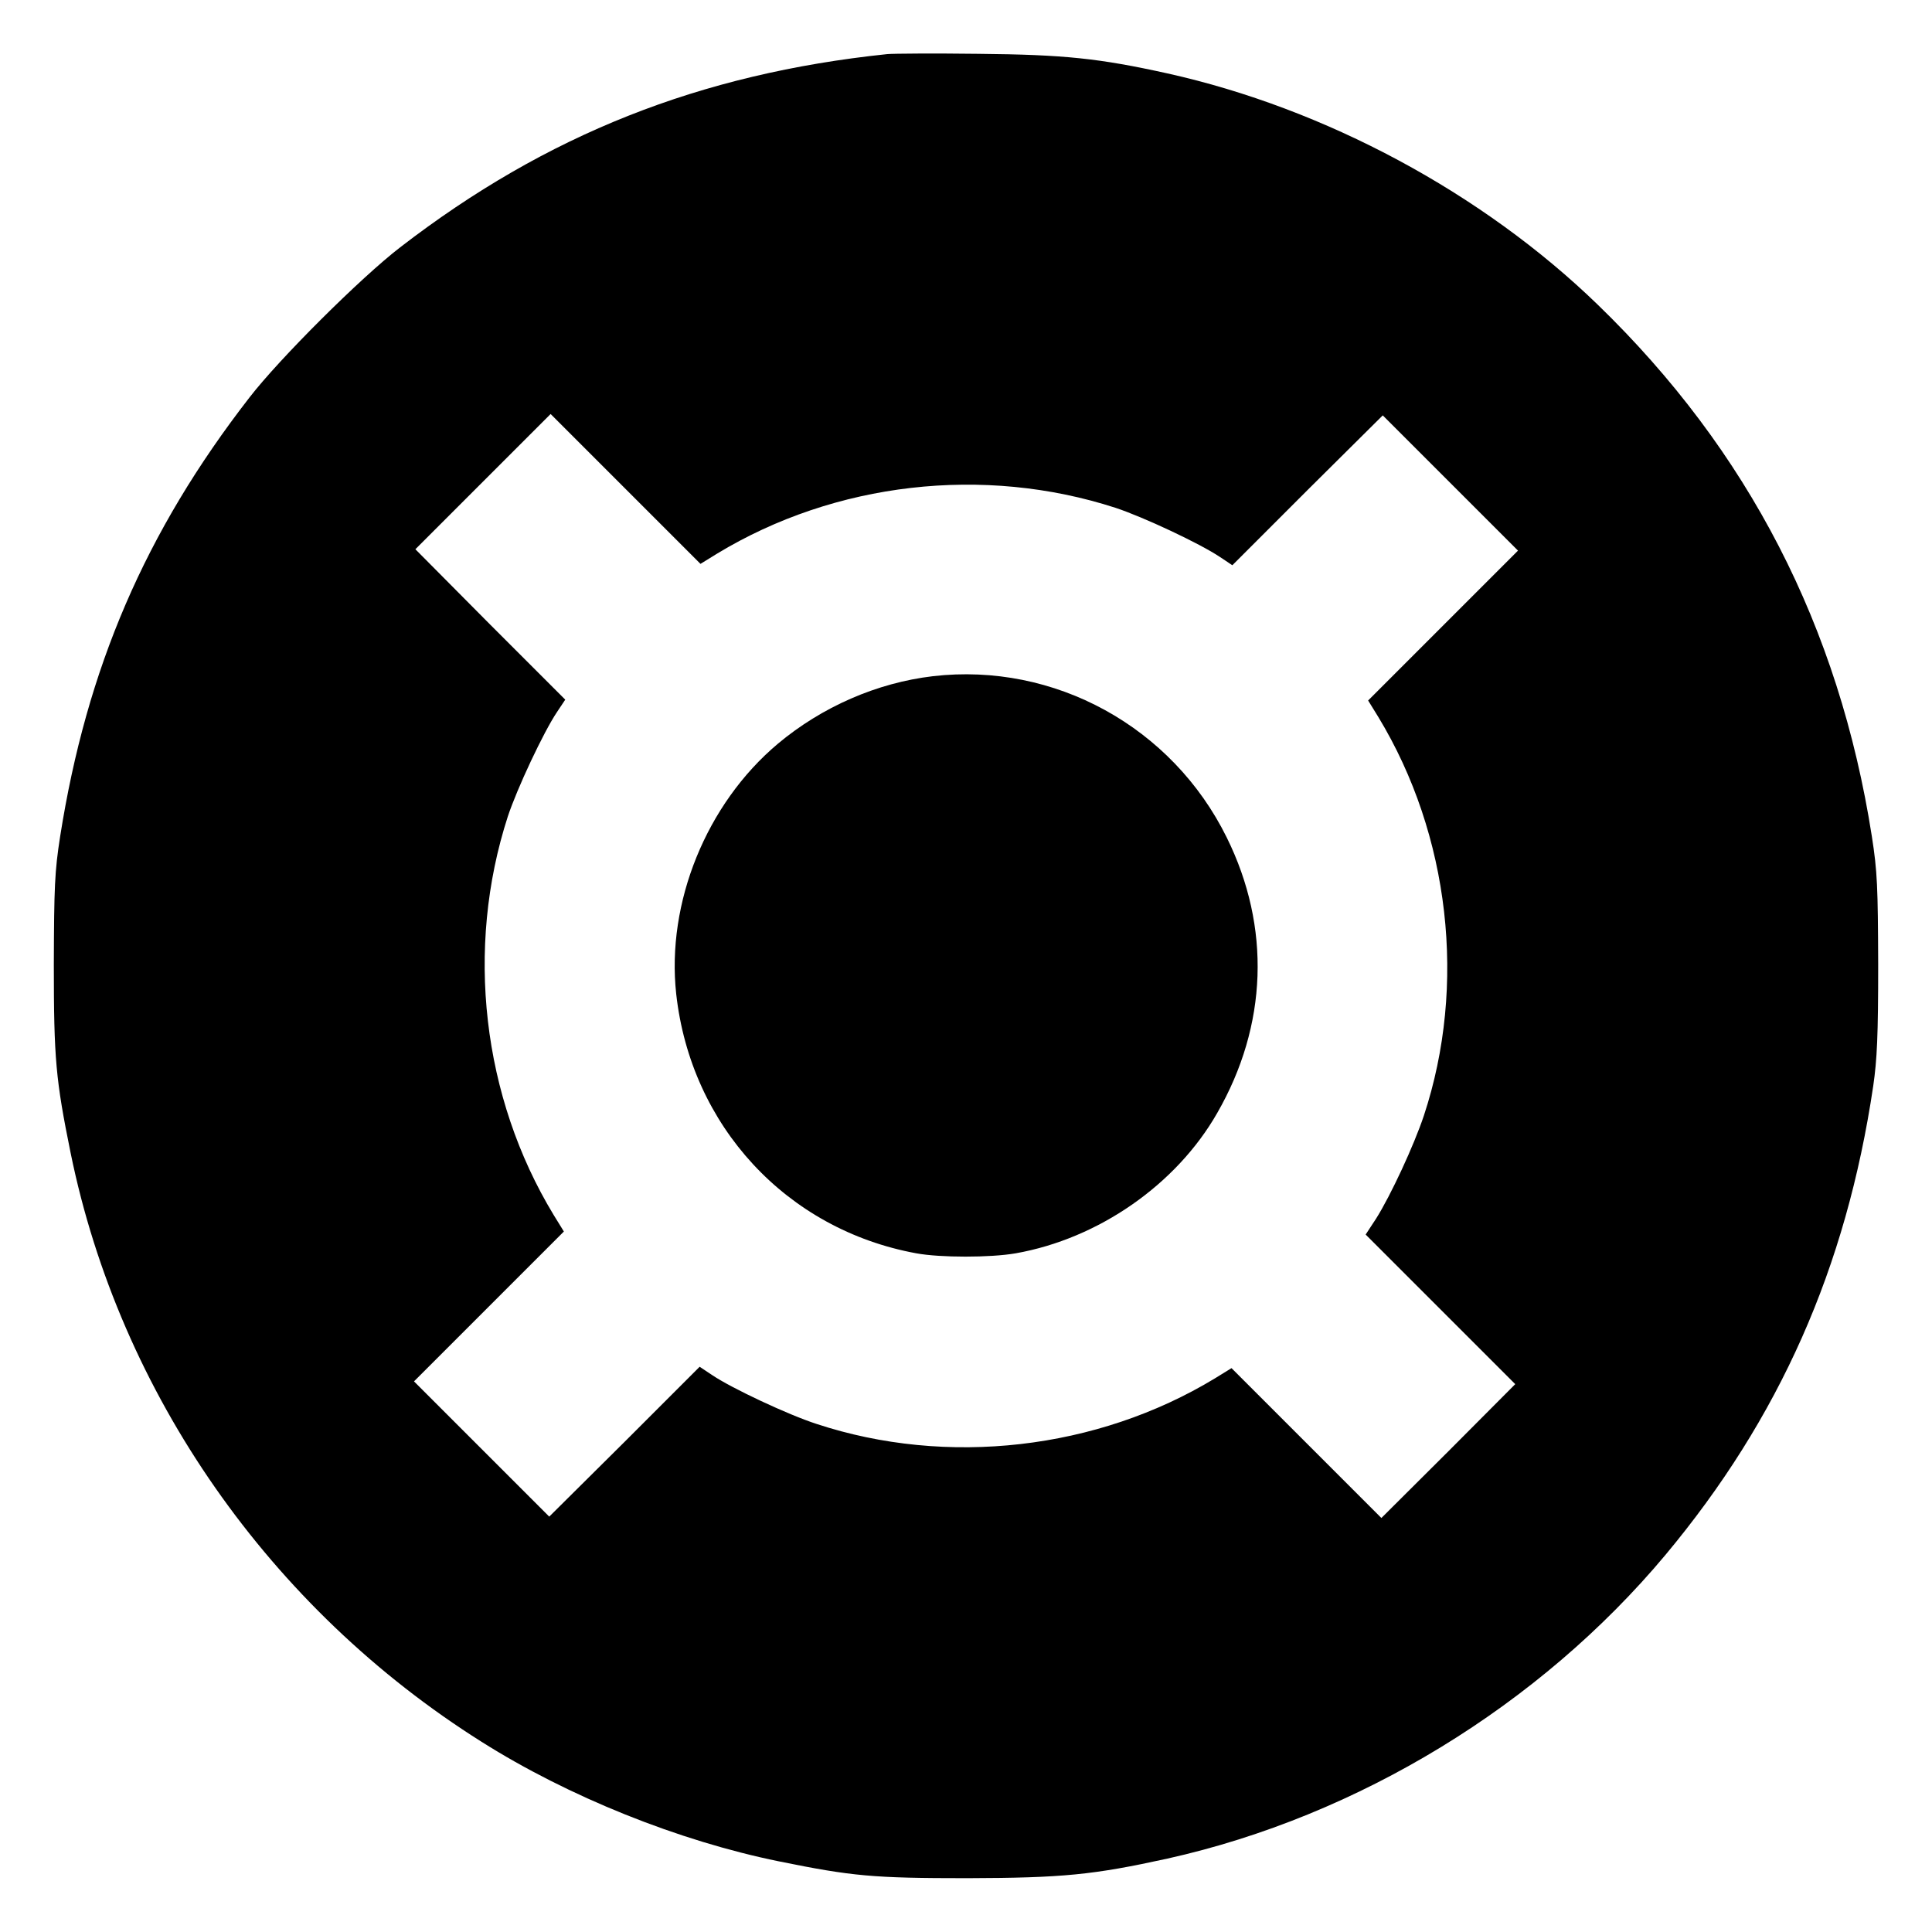
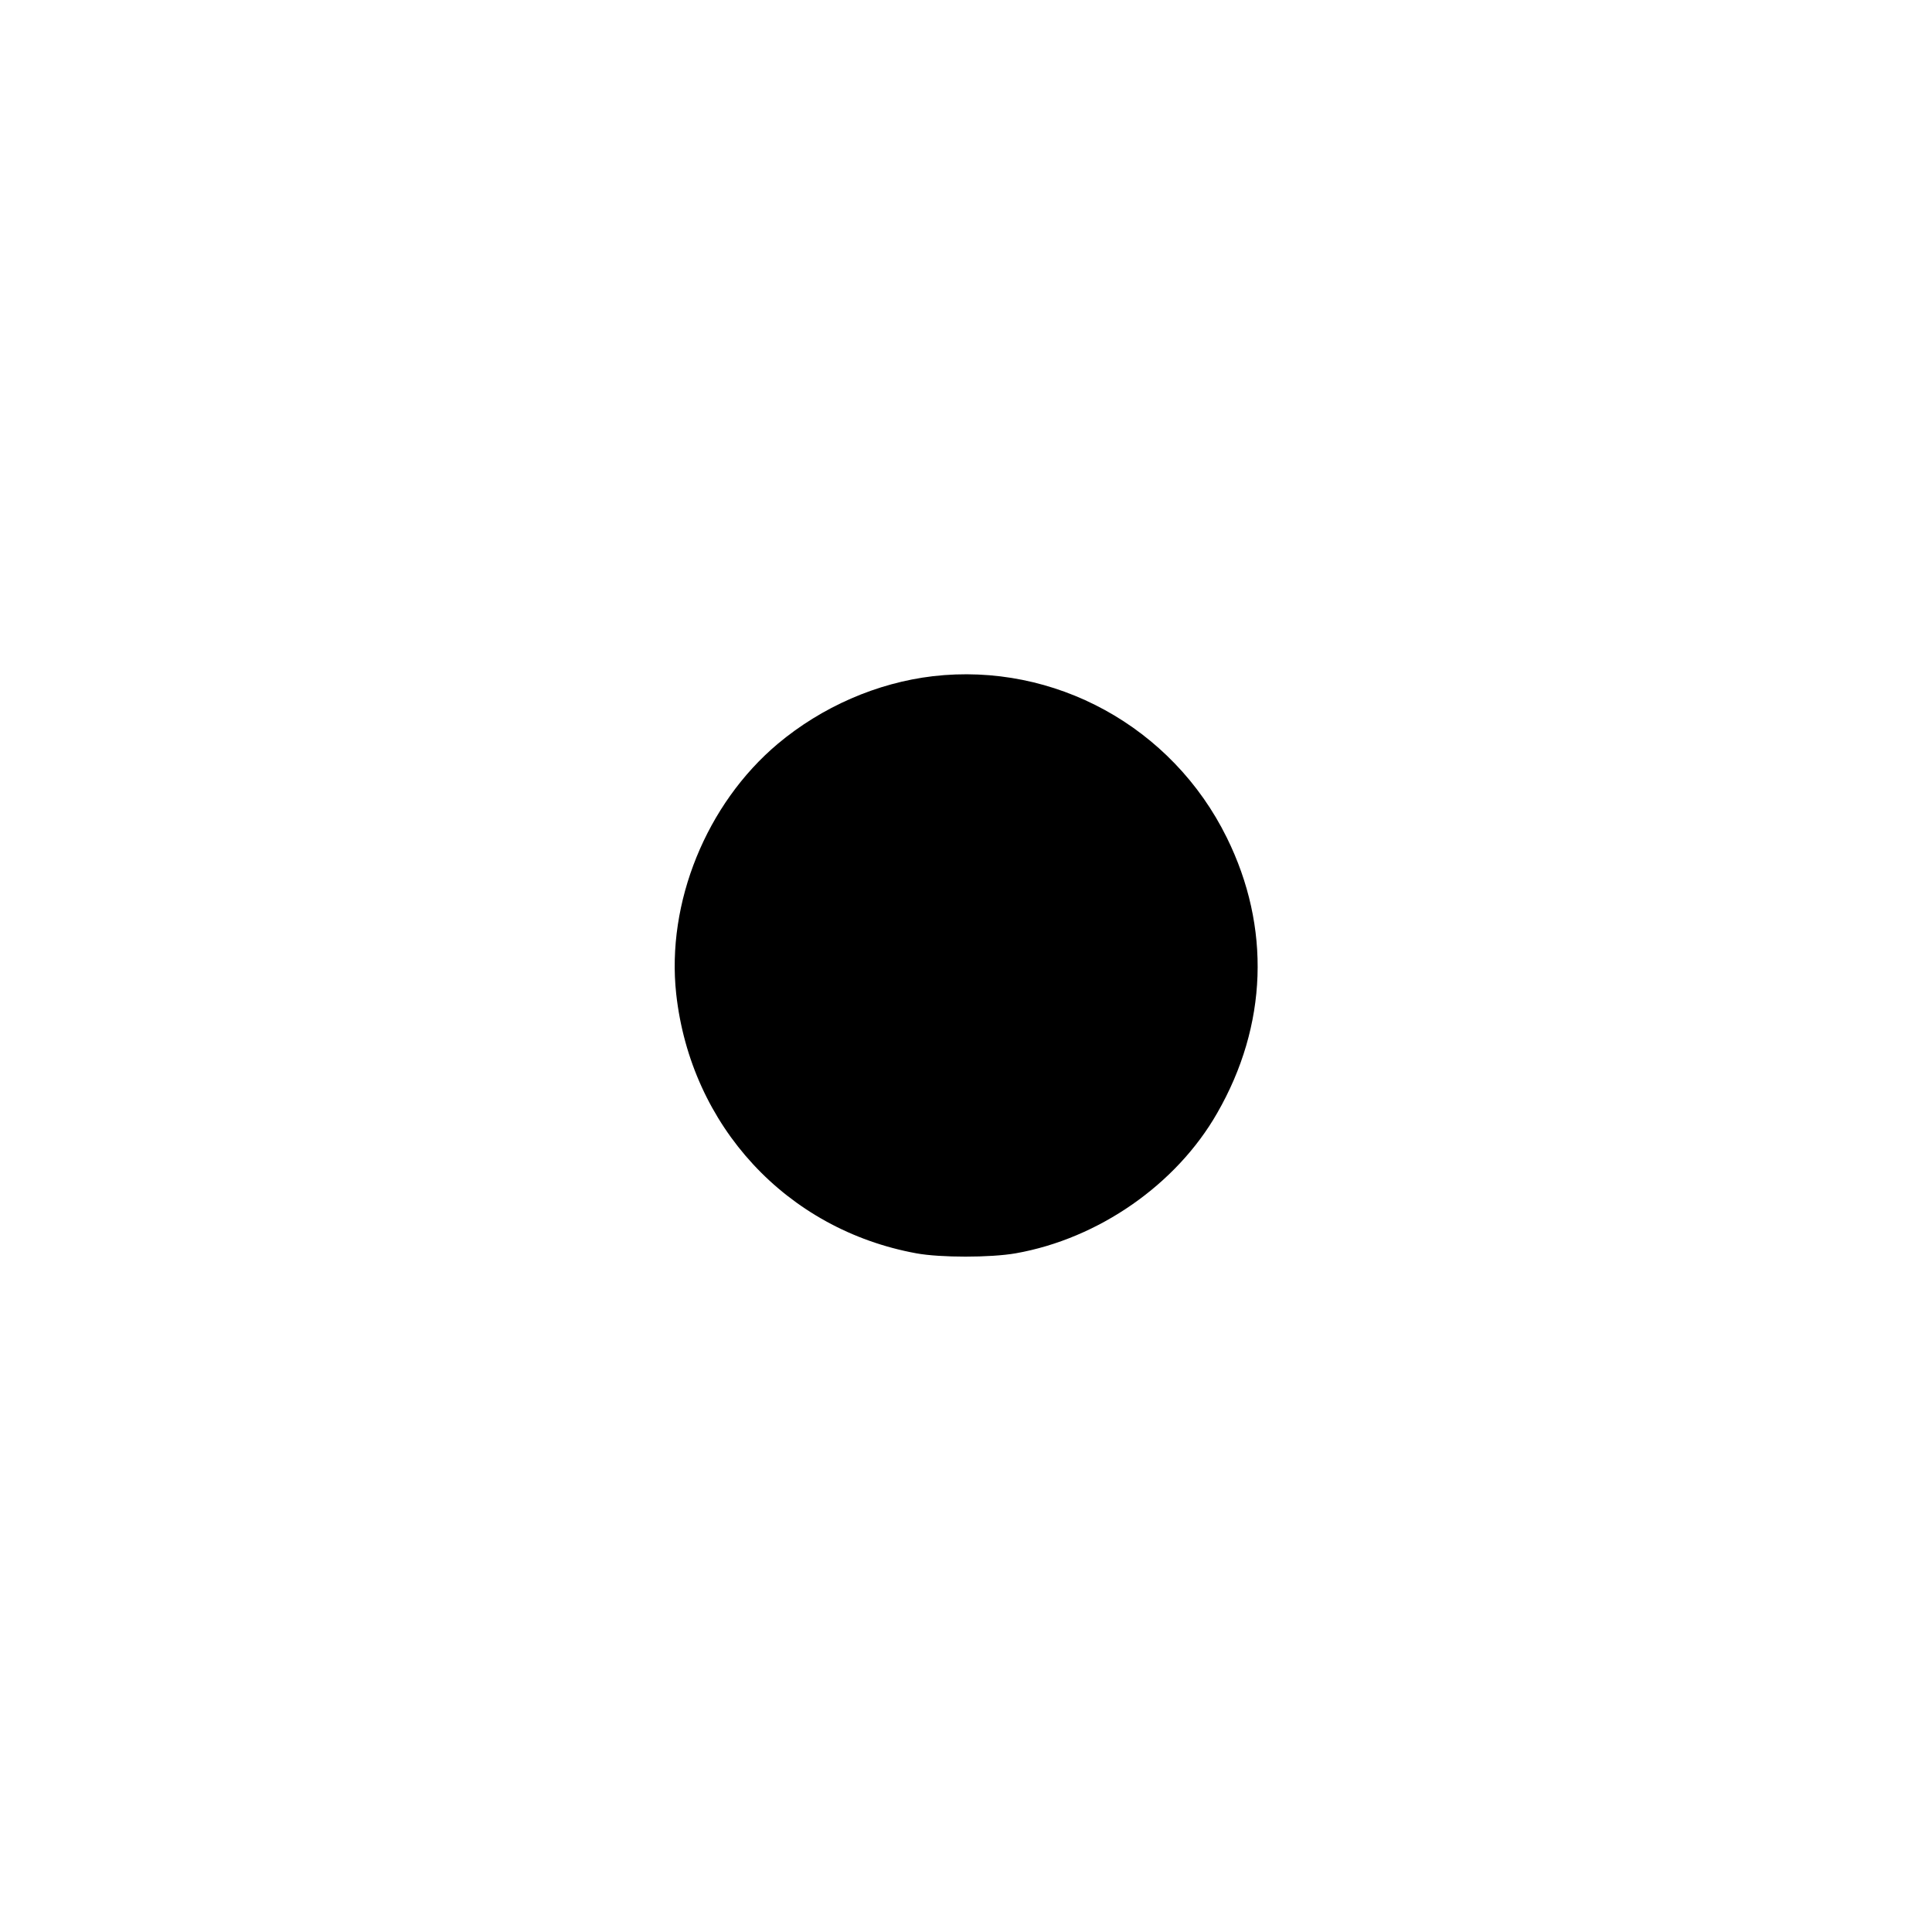
<svg xmlns="http://www.w3.org/2000/svg" version="1.0" width="700pt" height="700pt" viewBox="0 0 700 700" preserveAspectRatio="xMidYMid meet">
  <g transform="translate(0,700) scale(0.1,-0.1)" fill="#000000" stroke="none">
-     <path d="M3215 6804 c-679 -71 -1236 -292 -1765 -700 -143 -110 -438 -404 -546 -544 -378 -487 -590 -981 -686 -1590 -20 -128 -22 -183 -23 -465 0 -342 7 -417 61 -683 178 -871 722 -1650 1489 -2133 315 -199 714 -359 1077 -433 266 -54 341 -61 683 -61 346 1 456 12 725 71 691 154 1348 555 1804 1100 413 495 655 1039 753 1699 14 96 18 183 18 440 -1 282 -3 337 -23 465 -119 760 -447 1397 -993 1926 -418 405 -988 711 -1559 838 -249 55 -374 68 -685 71 -159 2 -308 1 -330 -1z m-617 -1810 c427 259 966 321 1444 166 100 -33 305 -129 378 -178 l45 -30 272 272 273 271 245 -245 245 -245 -271 -271 -272 -272 37 -60 c259 -427 321 -972 165 -1444 -36 -108 -120 -289 -173 -373 l-38 -58 271 -271 271 -271 -242 -243 -243 -242 -271 271 -272 272 -60 -37 c-427 -259 -971 -321 -1444 -165 -102 33 -307 129 -378 177 l-45 30 -272 -272 -273 -271 -245 245 -245 245 271 271 272 272 -37 60 c-259 427 -321 966 -166 1444 33 100 129 305 178 378 l30 45 -272 272 -271 273 245 245 245 245 271 -271 272 -272 60 37z" />
    <path d="M3380 4550 c-203 -24 -402 -111 -562 -245 -259 -218 -404 -576 -368 -906 53 -479 400 -854 870 -940 87 -16 268 -16 360 0 300 53 582 249 730 508 183 318 195 674 35 998 -198 402 -625 636 -1065 585z" />
  </g>
</svg>